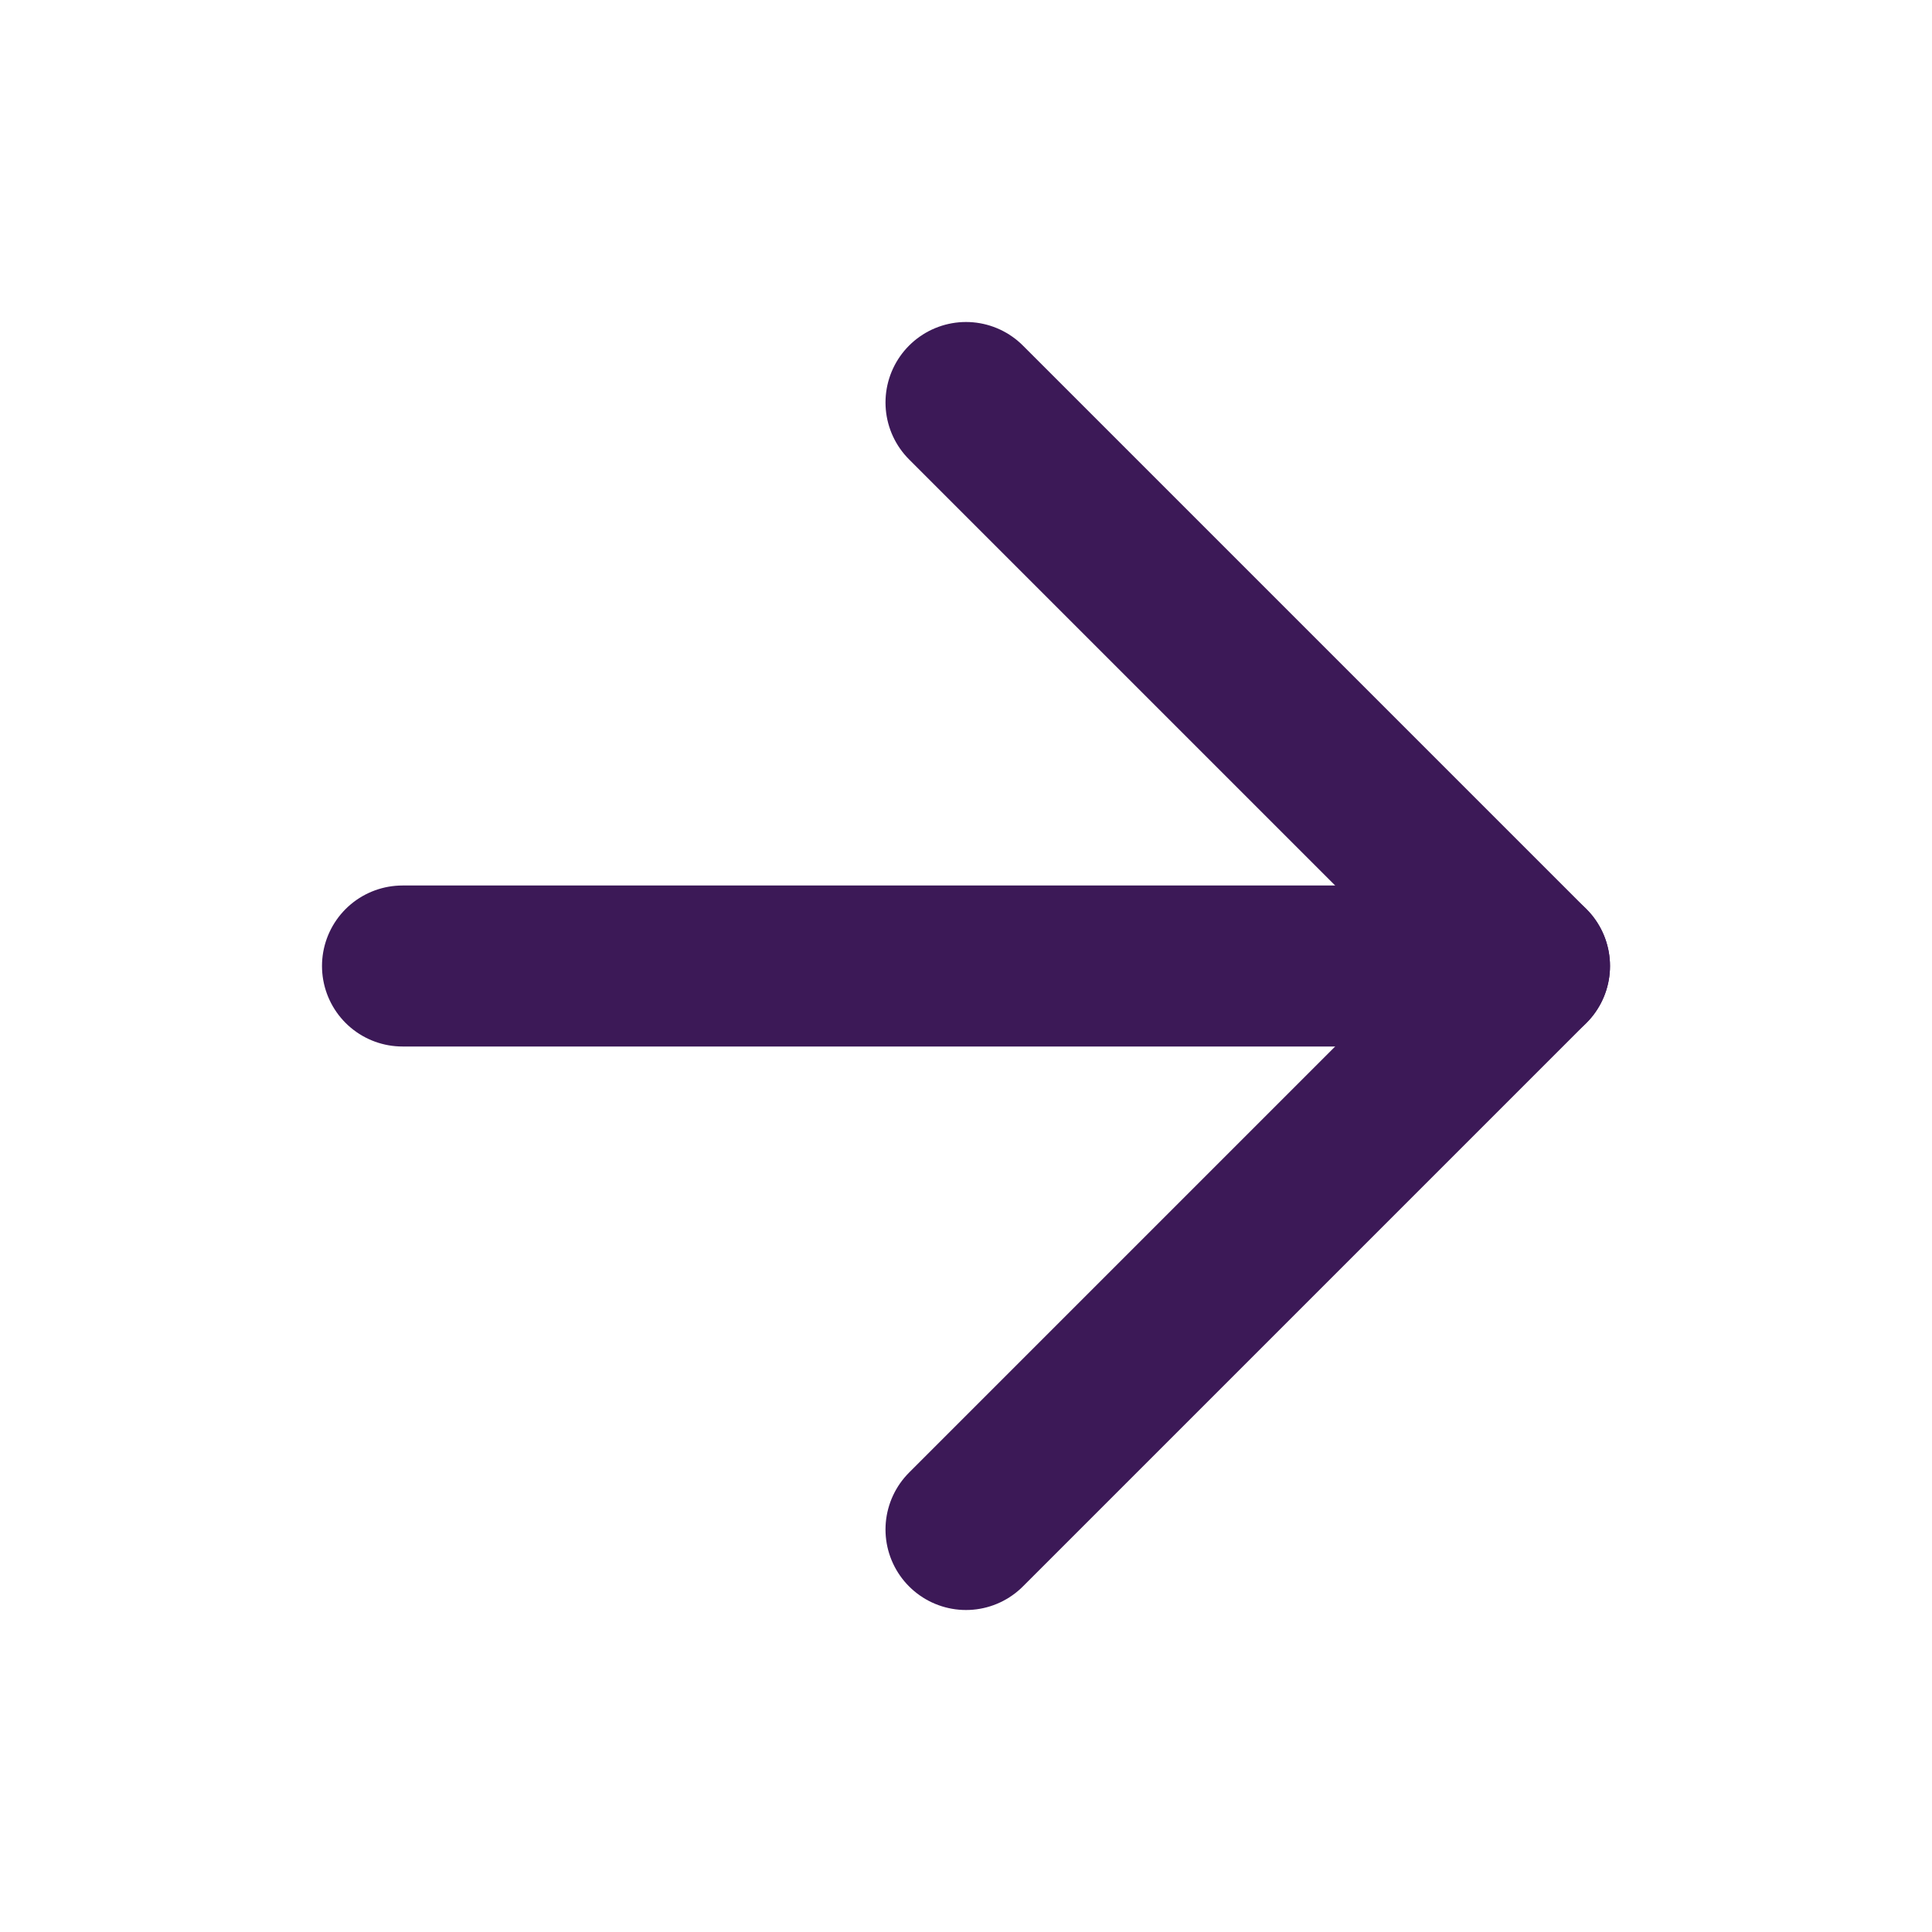
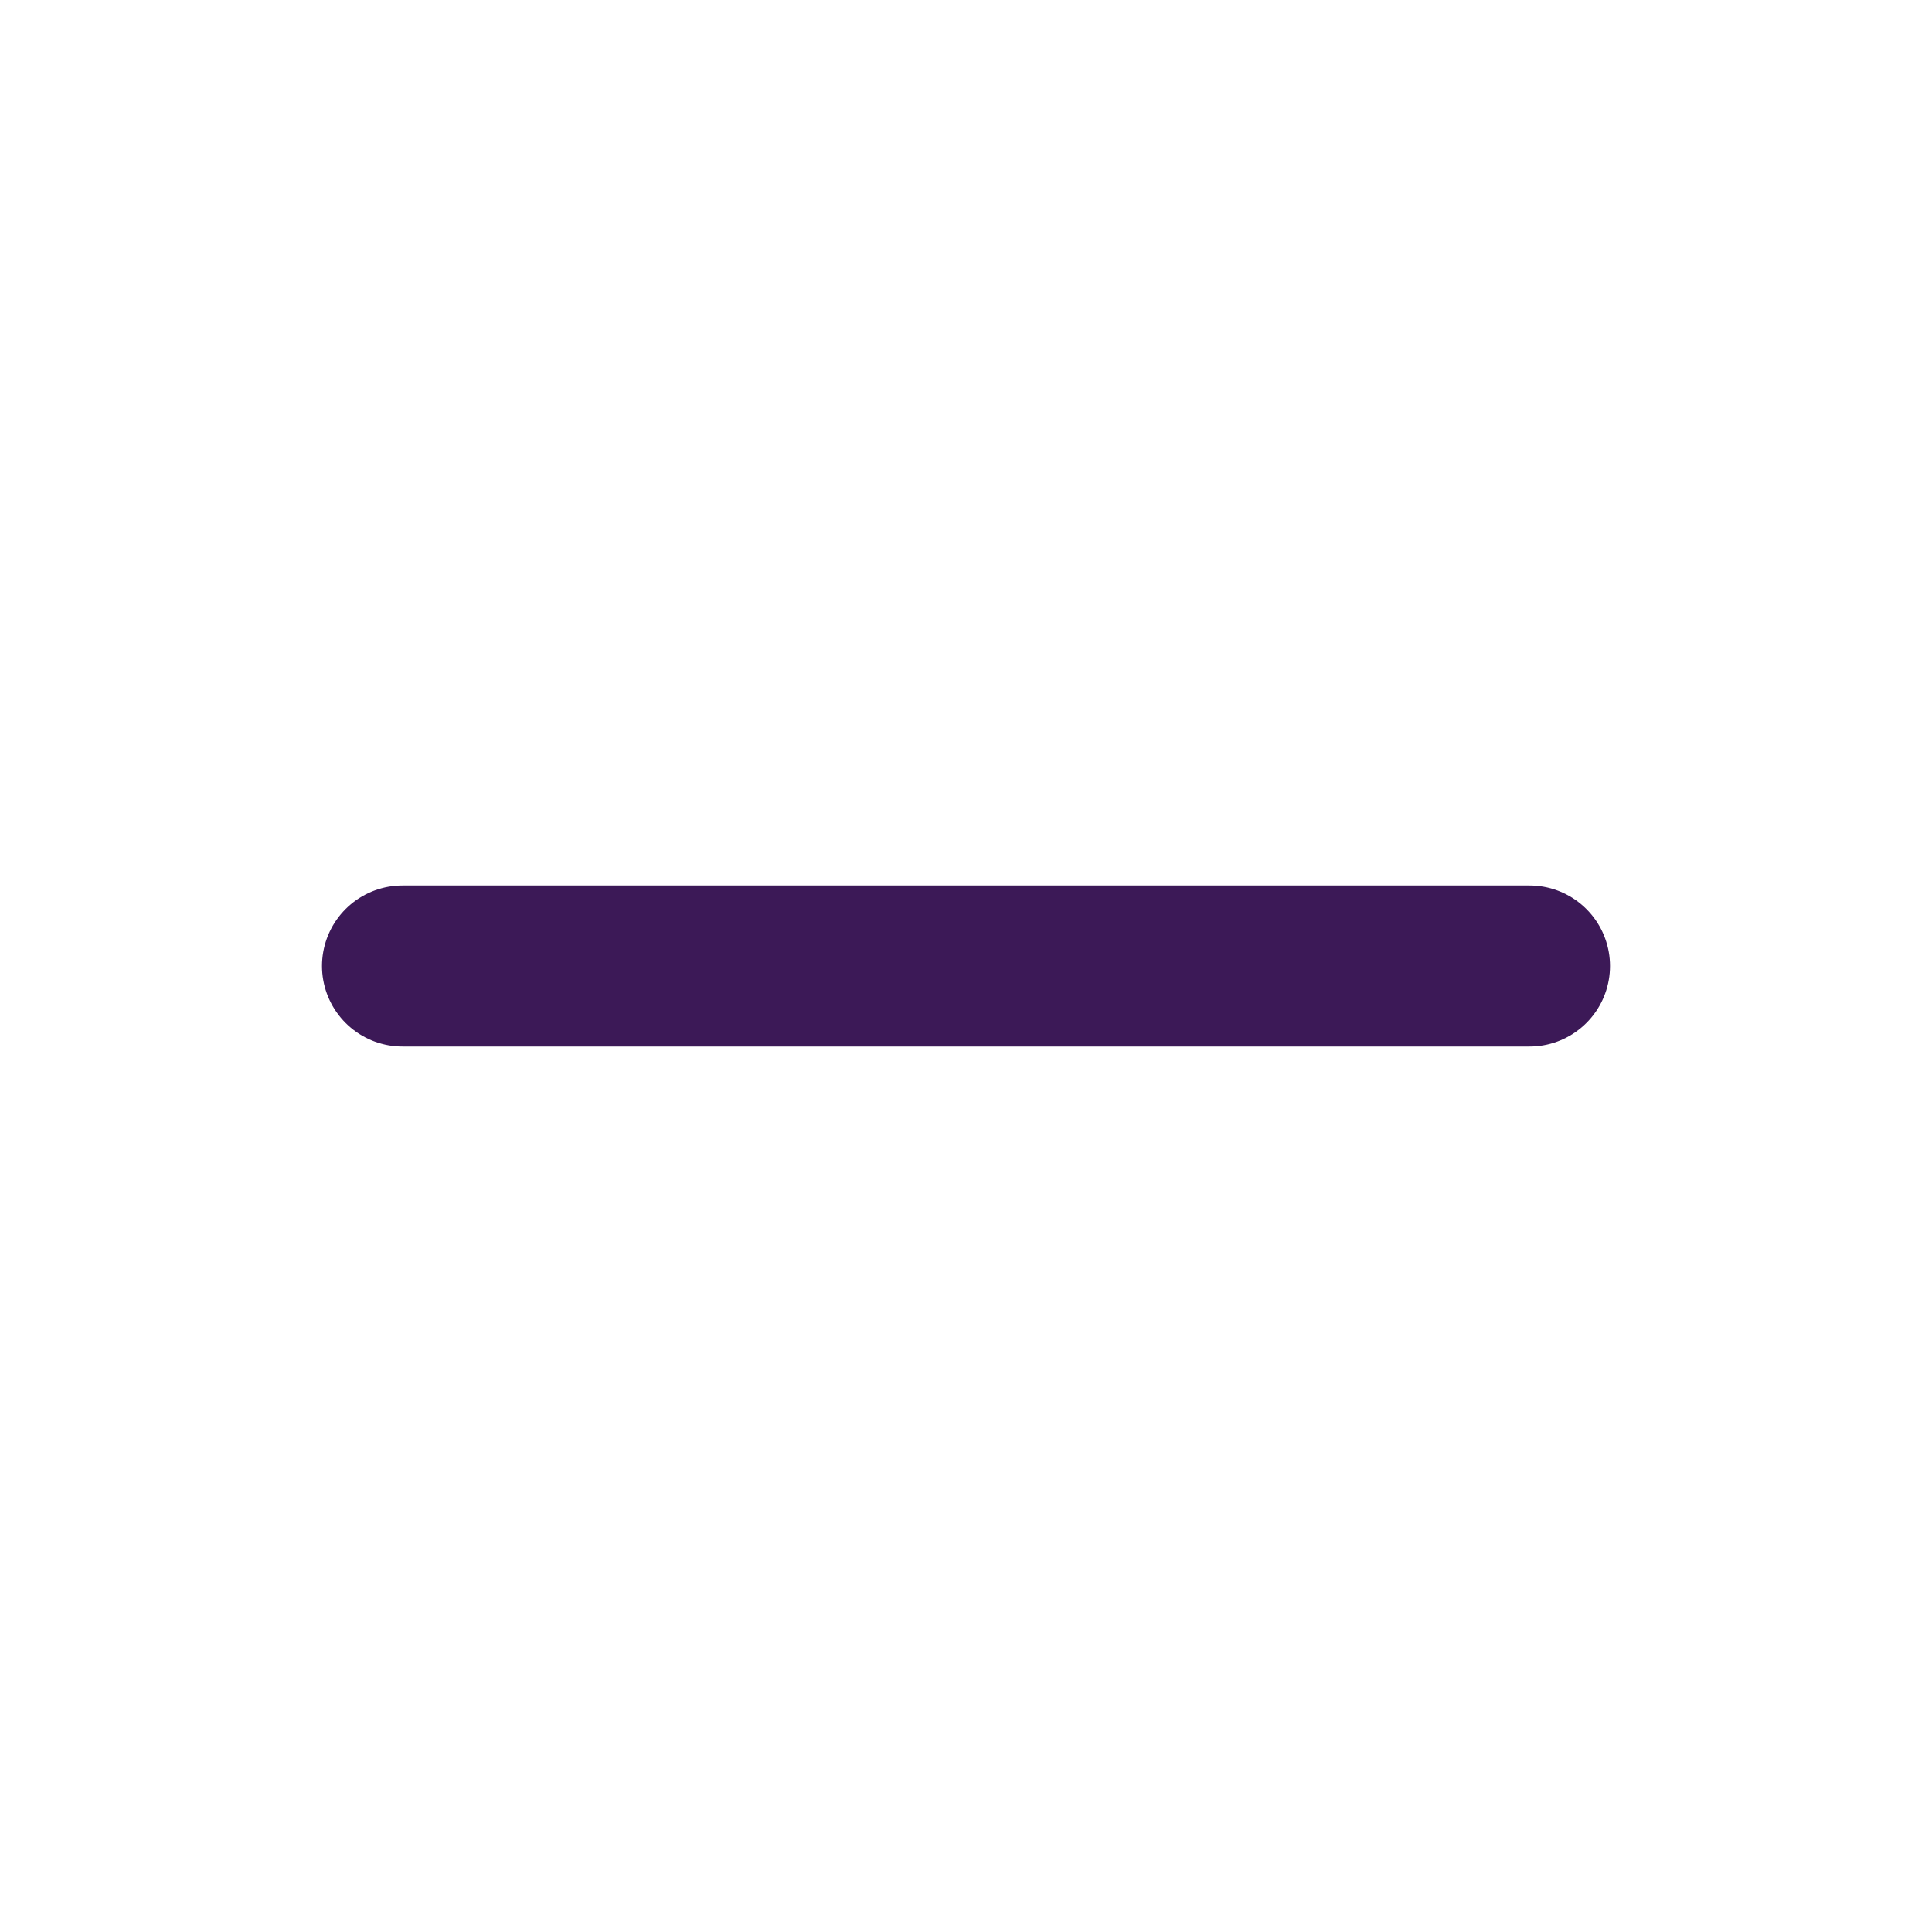
<svg xmlns="http://www.w3.org/2000/svg" width="24" height="24" viewBox="0 0 24 24" fill="none">
  <g id="Icons/medium">
    <path id="Vector" d="M5 12H19" stroke="#3C1957" stroke-width="2" stroke-linecap="round" stroke-linejoin="round" />
-     <path id="Vector_2" d="M12 5L19 12L12 19" stroke="#3C1957" stroke-width="2" stroke-linecap="round" stroke-linejoin="round" />
  </g>
</svg>